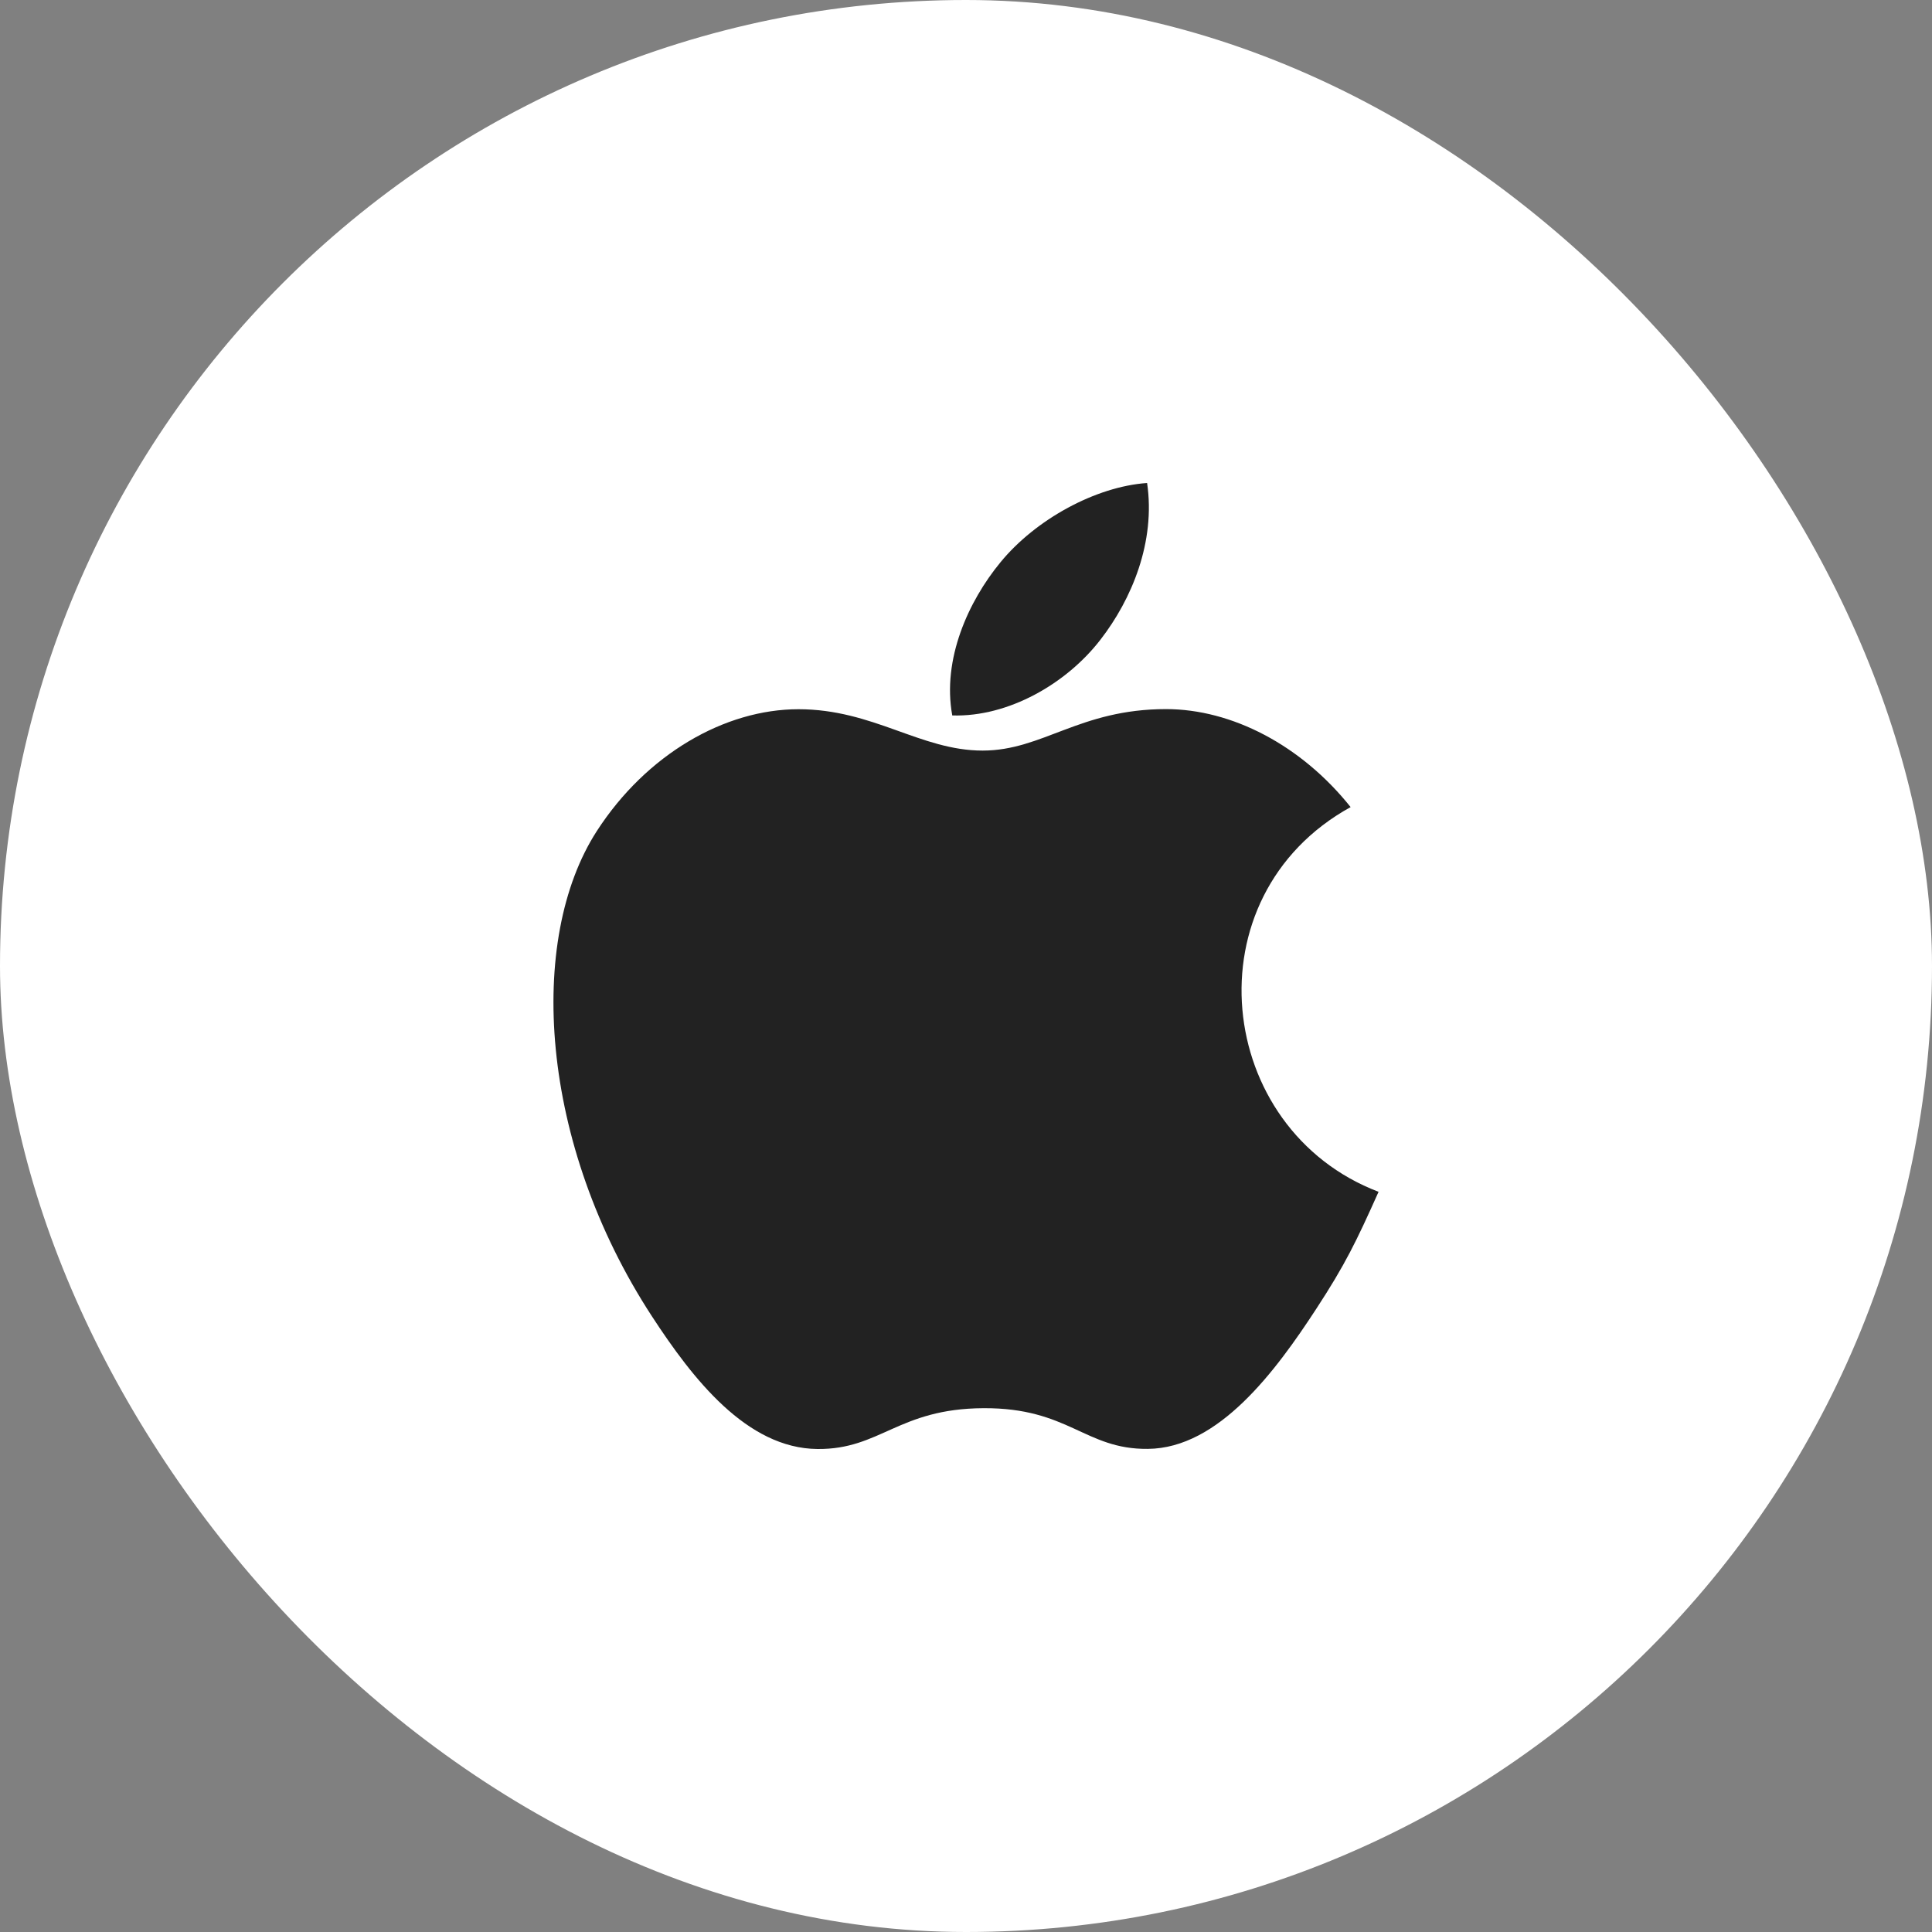
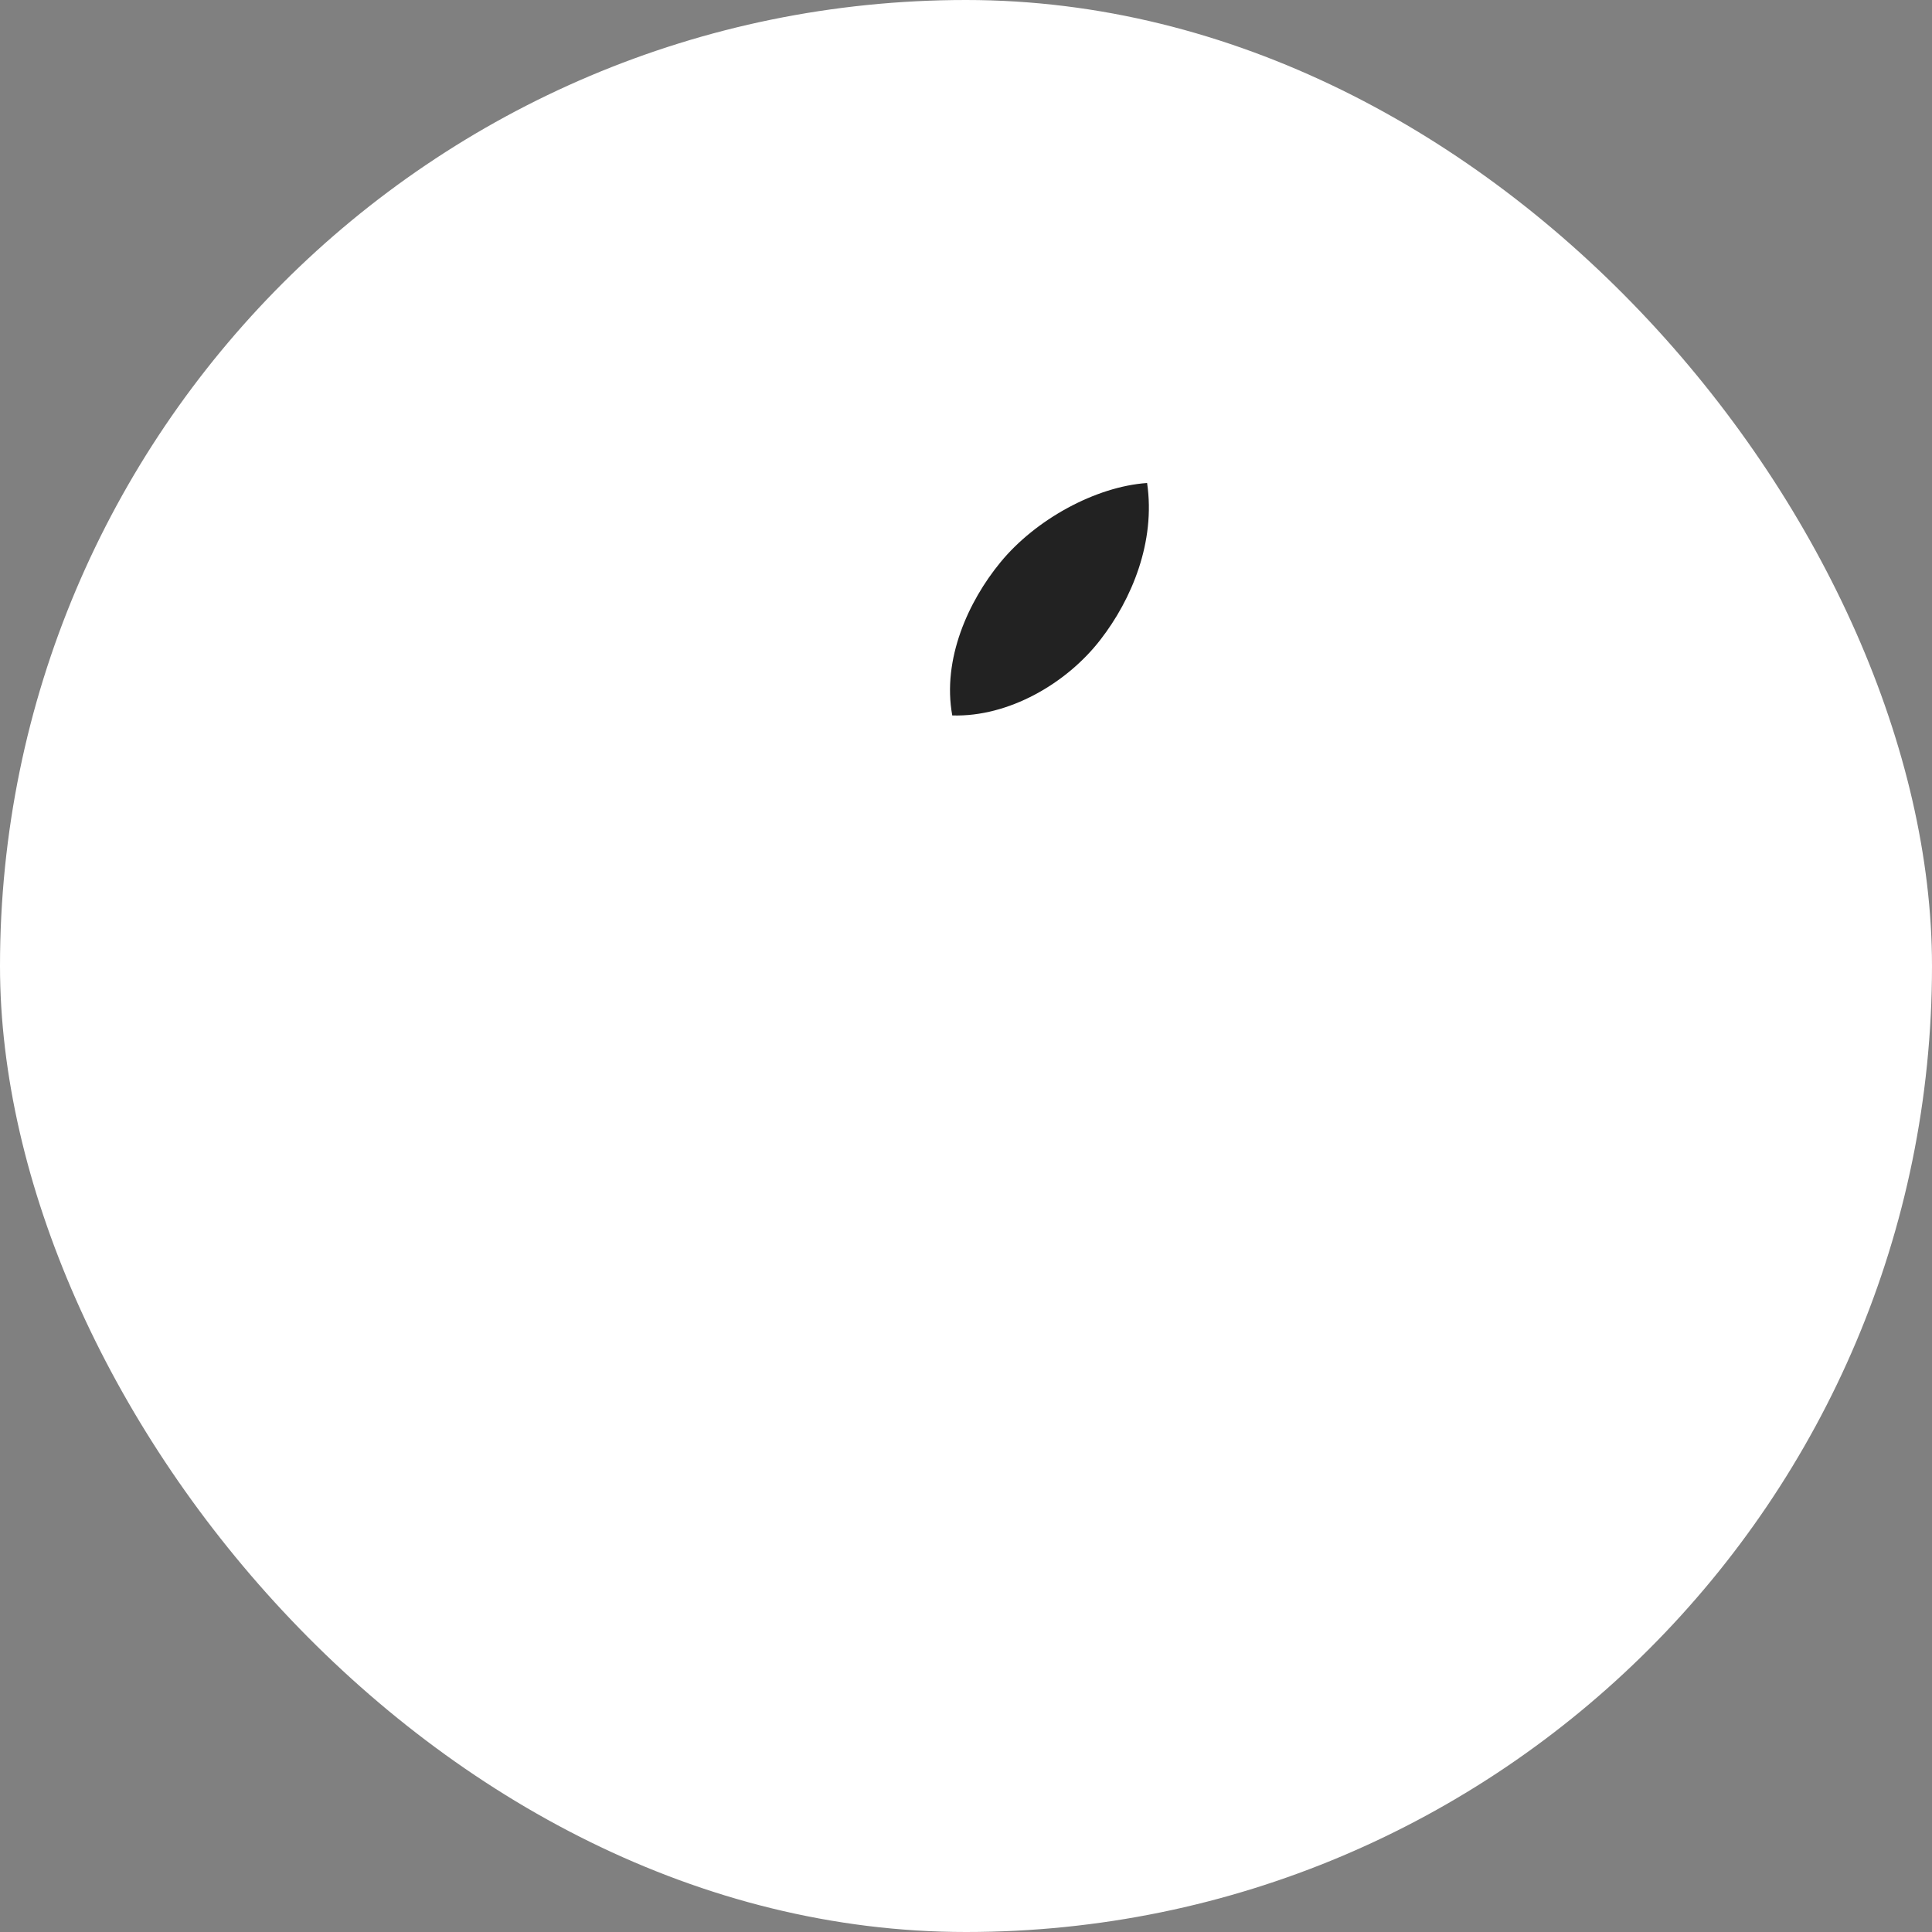
<svg xmlns="http://www.w3.org/2000/svg" width="64" height="64" viewBox="0 0 64 64" fill="none">
  <rect x="0" y="0" width="64" height="64" fill="#808080" stroke="none" />
  <rect width="64" height="64" rx="32" fill="white" />
  <g clip-path="url(#clip0)">
    <path d="M37.999 16C36.293 16.118 34.299 17.21 33.137 18.632C32.077 19.922 31.205 21.838 31.545 23.7C33.409 23.758 35.335 22.64 36.451 21.194C37.495 19.848 38.285 17.944 37.999 16Z" fill="#222222" />
-     <path d="M44.741 26.736C43.103 24.682 40.801 23.49 38.627 23.49C35.757 23.49 34.543 24.864 32.549 24.864C30.493 24.864 28.931 23.494 26.449 23.494C24.011 23.494 21.415 24.984 19.769 27.532C17.455 31.12 17.851 37.866 21.601 43.612C22.943 45.668 24.735 47.98 27.079 48C29.165 48.02 29.753 46.662 32.579 46.648C35.405 46.632 35.941 48.018 38.023 47.996C40.369 47.978 42.259 45.416 43.601 43.36C44.563 41.886 44.921 41.144 45.667 39.48C40.241 37.414 39.371 29.698 44.741 26.736Z" fill="#222222" />
  </g>
  <defs>
    <clipPath id="clip0">
      <rect width="32" height="32" fill="white" transform="translate(16 16)" />
    </clipPath>
  </defs>
</svg>